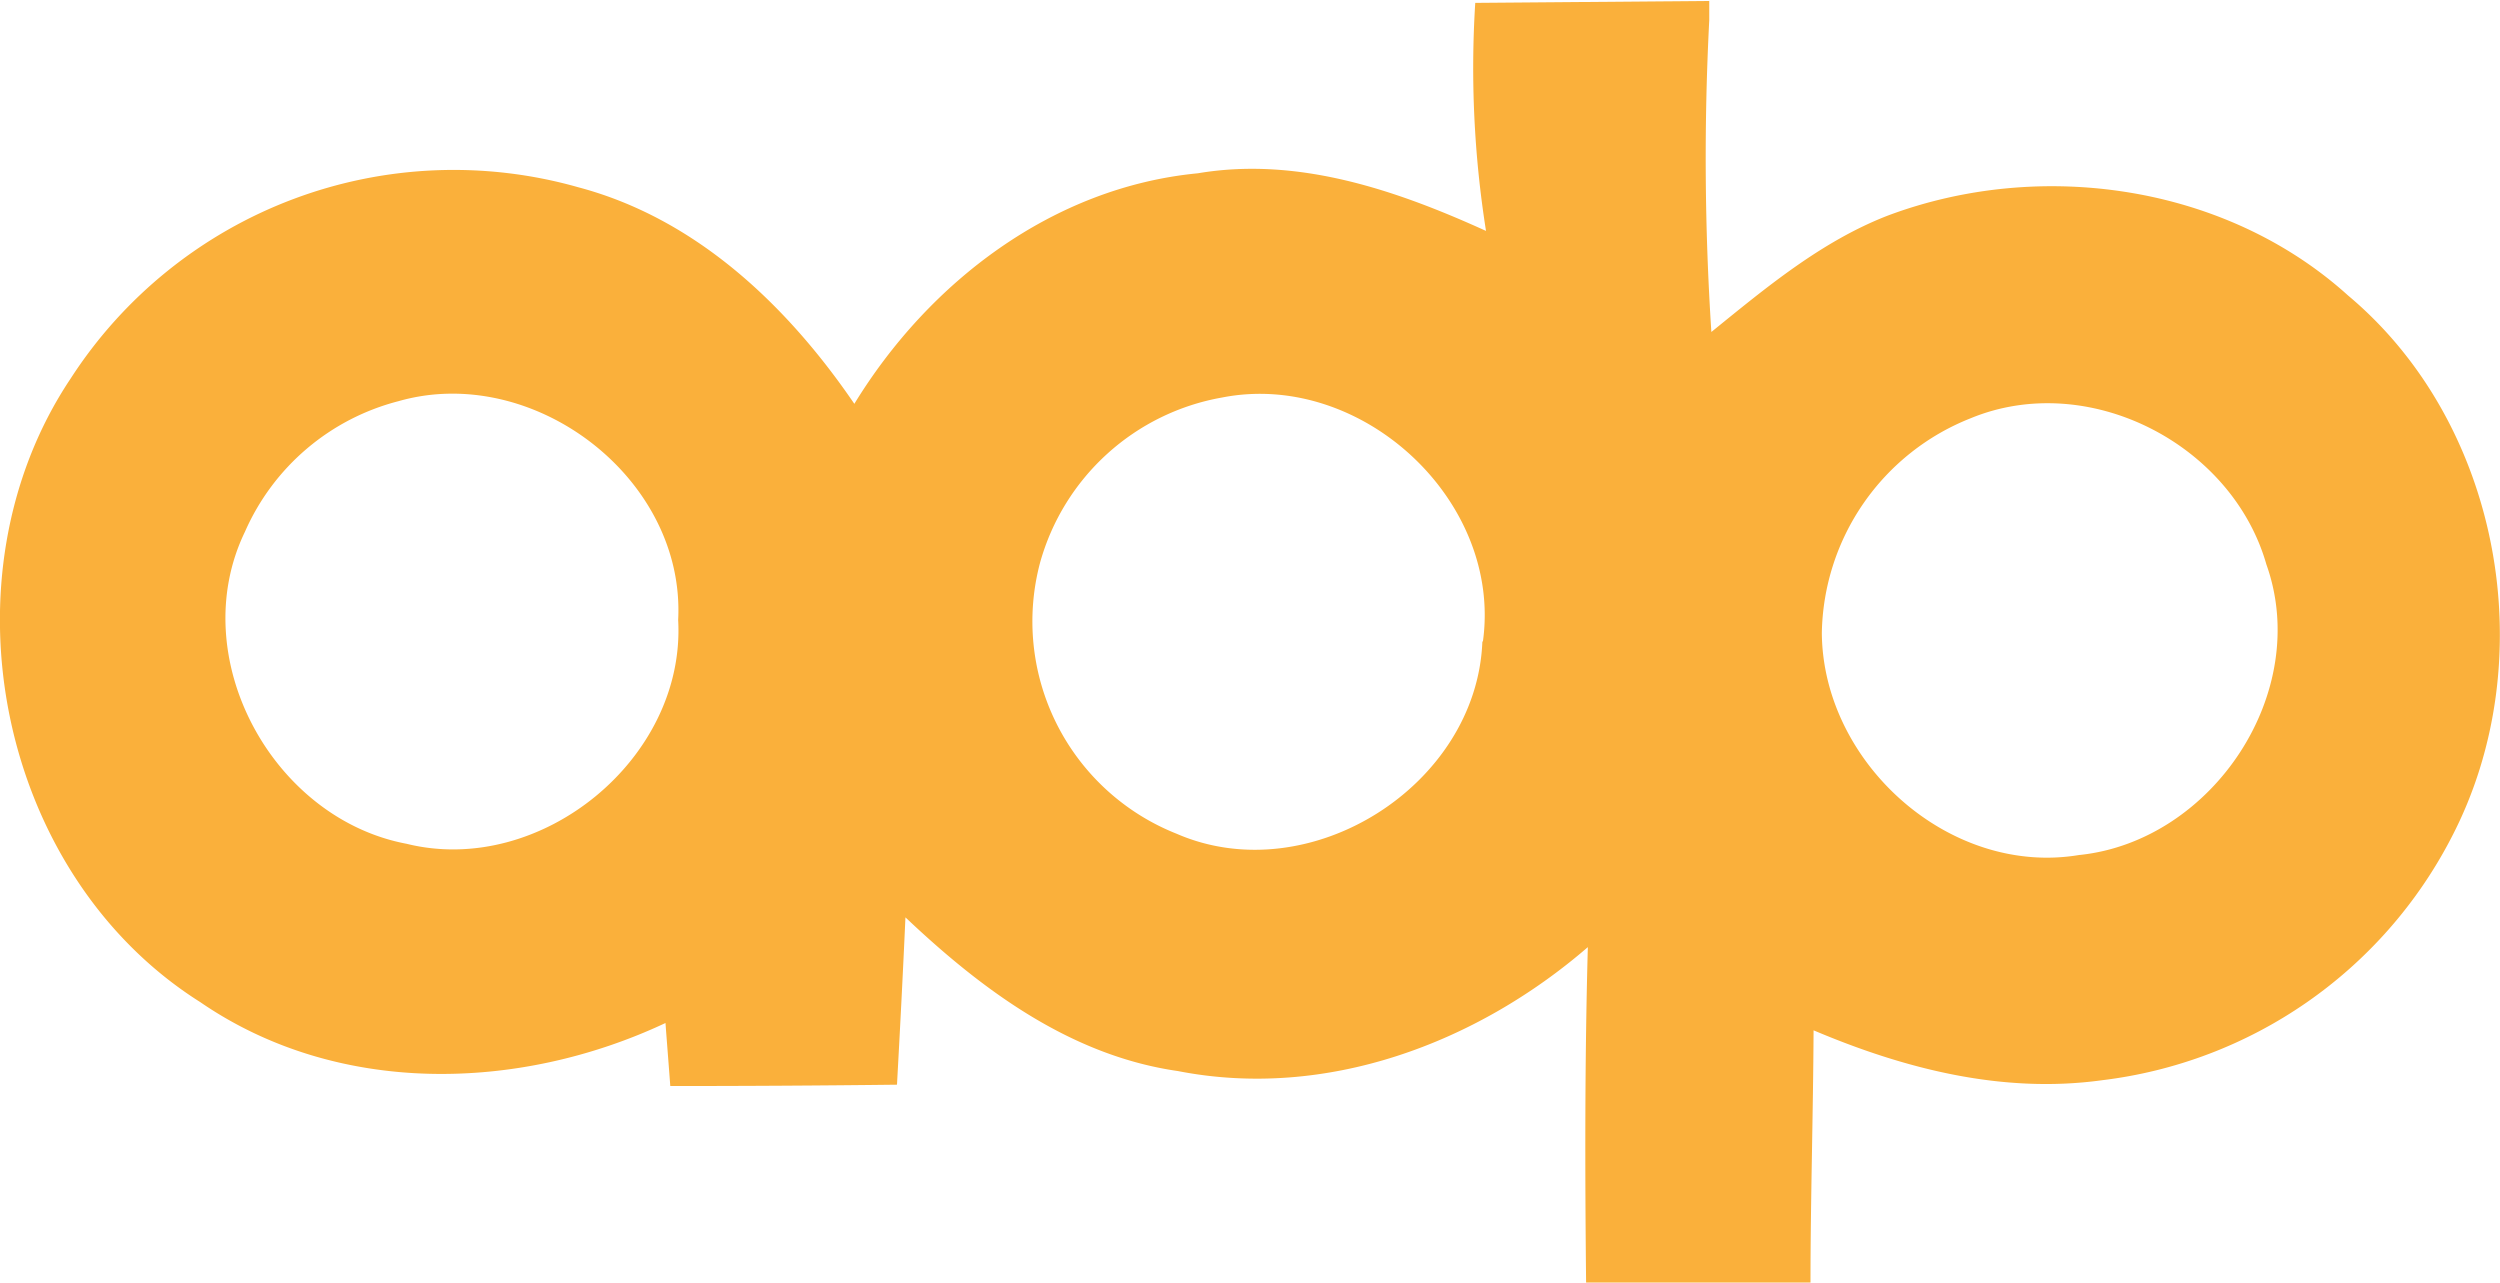
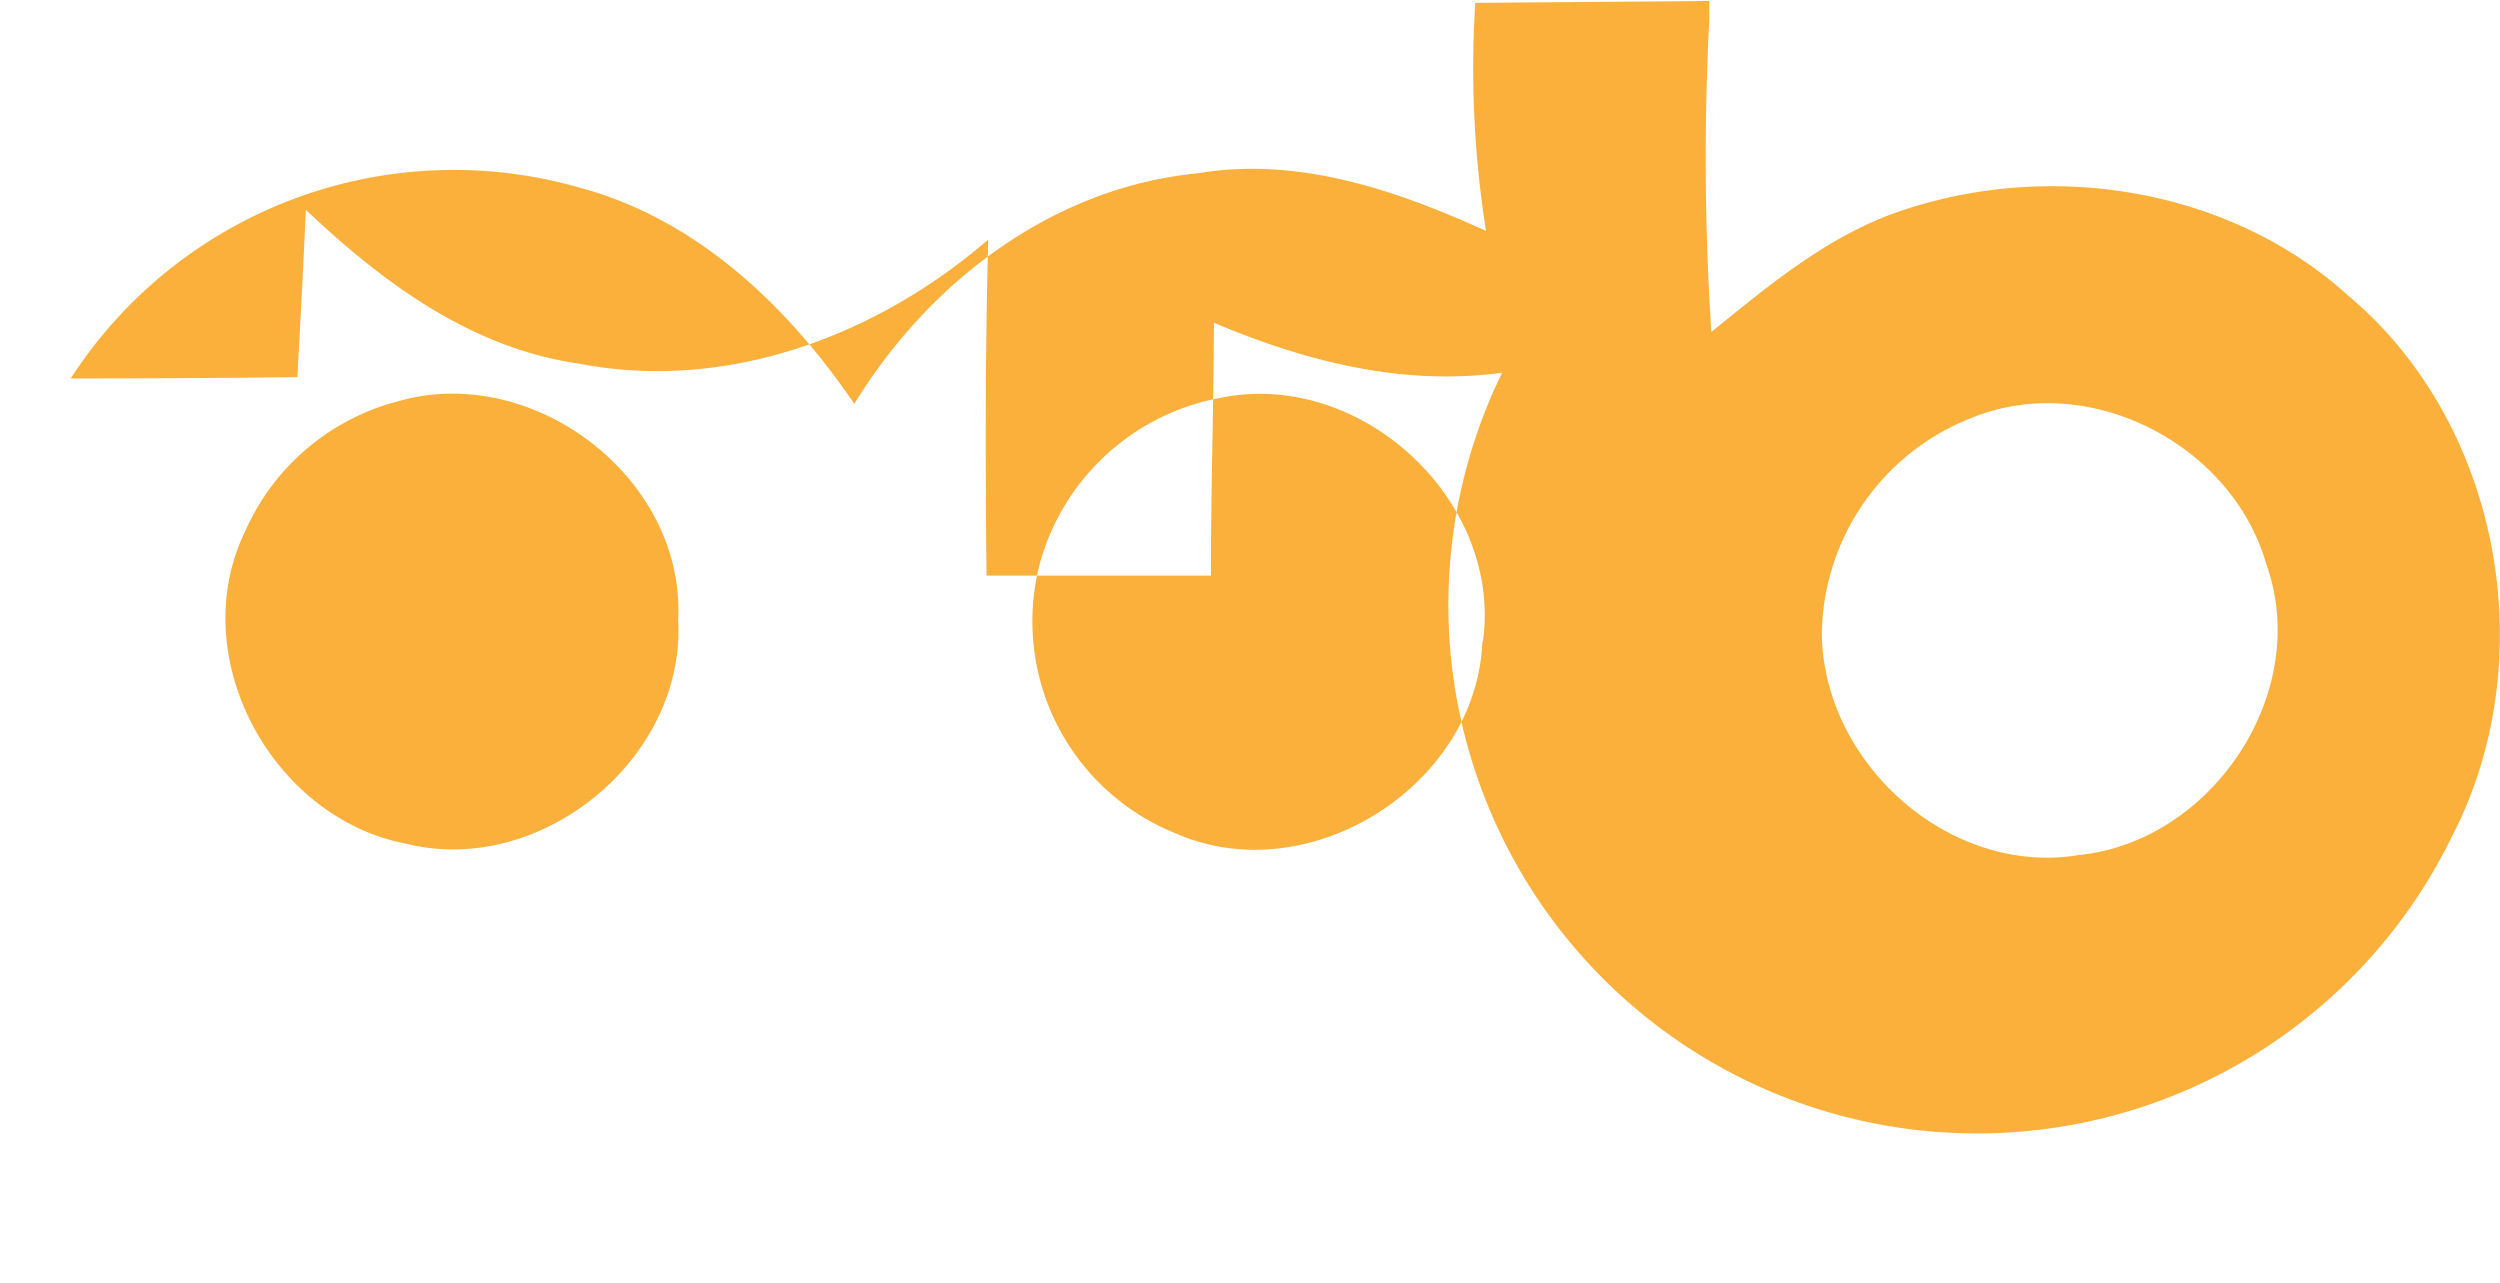
<svg xmlns="http://www.w3.org/2000/svg" id="Layer_1" data-name="Layer 1" viewBox="0 0 130.13 66.76">
  <defs>
    <style>.cls-1{fill:#fab03b;}</style>
  </defs>
  <title>logo</title>
-   <path class="cls-1" d="M157.16,57c-6.37-5.76-16-7.14-23.95-4.16-3.46,1.34-6.34,3.75-9.19,6.06a139.51,139.51,0,0,1-.11-16.23l0-1-12.18.1a54.18,54.18,0,0,0,.56,11.87c-4.69-2.13-9.79-3.88-15-3-7.56.73-14,5.66-17.88,12C75.93,57.54,71.19,53,65.05,51.37a23.74,23.74,0,0,0-26.43,9.95c-6.9,10.31-3.8,25.81,6.74,32.46,7.14,4.91,16.57,4.68,24.22,1.09,0.06,0.82.19,2.46,0.25,3.28q5.89,0,11.8-.07c0.16-2.9.31-5.81,0.44-8.71,4,3.79,8.61,7.2,14.18,8,7.7,1.51,15.53-1.43,21.34-6.45-0.16,5.83-.15,11.66-0.09,17.49h11.68c0-4.39.14-8.78,0.16-13.16,4.72,2,9.82,3.31,15,2.6A23.66,23.66,0,0,0,162.55,85.2C167.34,76,165.14,63.68,157.16,57ZM56.1,85.54c-7-1.32-11.56-9.73-8.41-16.24a12,12,0,0,1,8-6.8c7-2,14.93,4,14.55,11.39C70.64,81.11,63.08,87.27,56.1,85.54Zm56-10.52c-0.29,7.49-9,13-15.91,10A11.89,11.89,0,0,1,89.08,70.9a12,12,0,0,1,9.48-8.59C105.8,60.89,113.14,67.66,112.13,75Zm31.09,11.1c-6.76,1.15-13.36-4.78-13.42-11.54a12.24,12.24,0,0,1,7.75-11.19c6.11-2.52,13.6,1.33,15.39,7.61C155.28,77.64,150.13,85.37,143.22,86.12Z" transform="translate(-34.94 -41.62)" />
+   <path class="cls-1" d="M157.16,57c-6.37-5.76-16-7.14-23.95-4.16-3.46,1.34-6.34,3.75-9.19,6.06a139.51,139.51,0,0,1-.11-16.23l0-1-12.18.1a54.18,54.18,0,0,0,.56,11.87c-4.69-2.13-9.79-3.88-15-3-7.56.73-14,5.66-17.88,12C75.93,57.54,71.19,53,65.05,51.37a23.74,23.74,0,0,0-26.43,9.95q5.89,0,11.8-.07c0.16-2.9.31-5.81,0.44-8.71,4,3.79,8.61,7.2,14.18,8,7.7,1.51,15.53-1.43,21.34-6.45-0.16,5.83-.15,11.66-0.09,17.49h11.68c0-4.39.14-8.78,0.16-13.16,4.72,2,9.82,3.31,15,2.6A23.66,23.66,0,0,0,162.55,85.2C167.34,76,165.14,63.68,157.16,57ZM56.1,85.54c-7-1.32-11.56-9.73-8.41-16.24a12,12,0,0,1,8-6.8c7-2,14.93,4,14.55,11.39C70.64,81.11,63.08,87.27,56.1,85.54Zm56-10.52c-0.29,7.49-9,13-15.91,10A11.89,11.89,0,0,1,89.08,70.9a12,12,0,0,1,9.48-8.59C105.8,60.89,113.14,67.66,112.13,75Zm31.09,11.1c-6.76,1.15-13.36-4.78-13.42-11.54a12.24,12.24,0,0,1,7.75-11.19c6.11-2.52,13.6,1.33,15.39,7.61C155.28,77.64,150.13,85.37,143.22,86.12Z" transform="translate(-34.94 -41.62)" />
</svg>